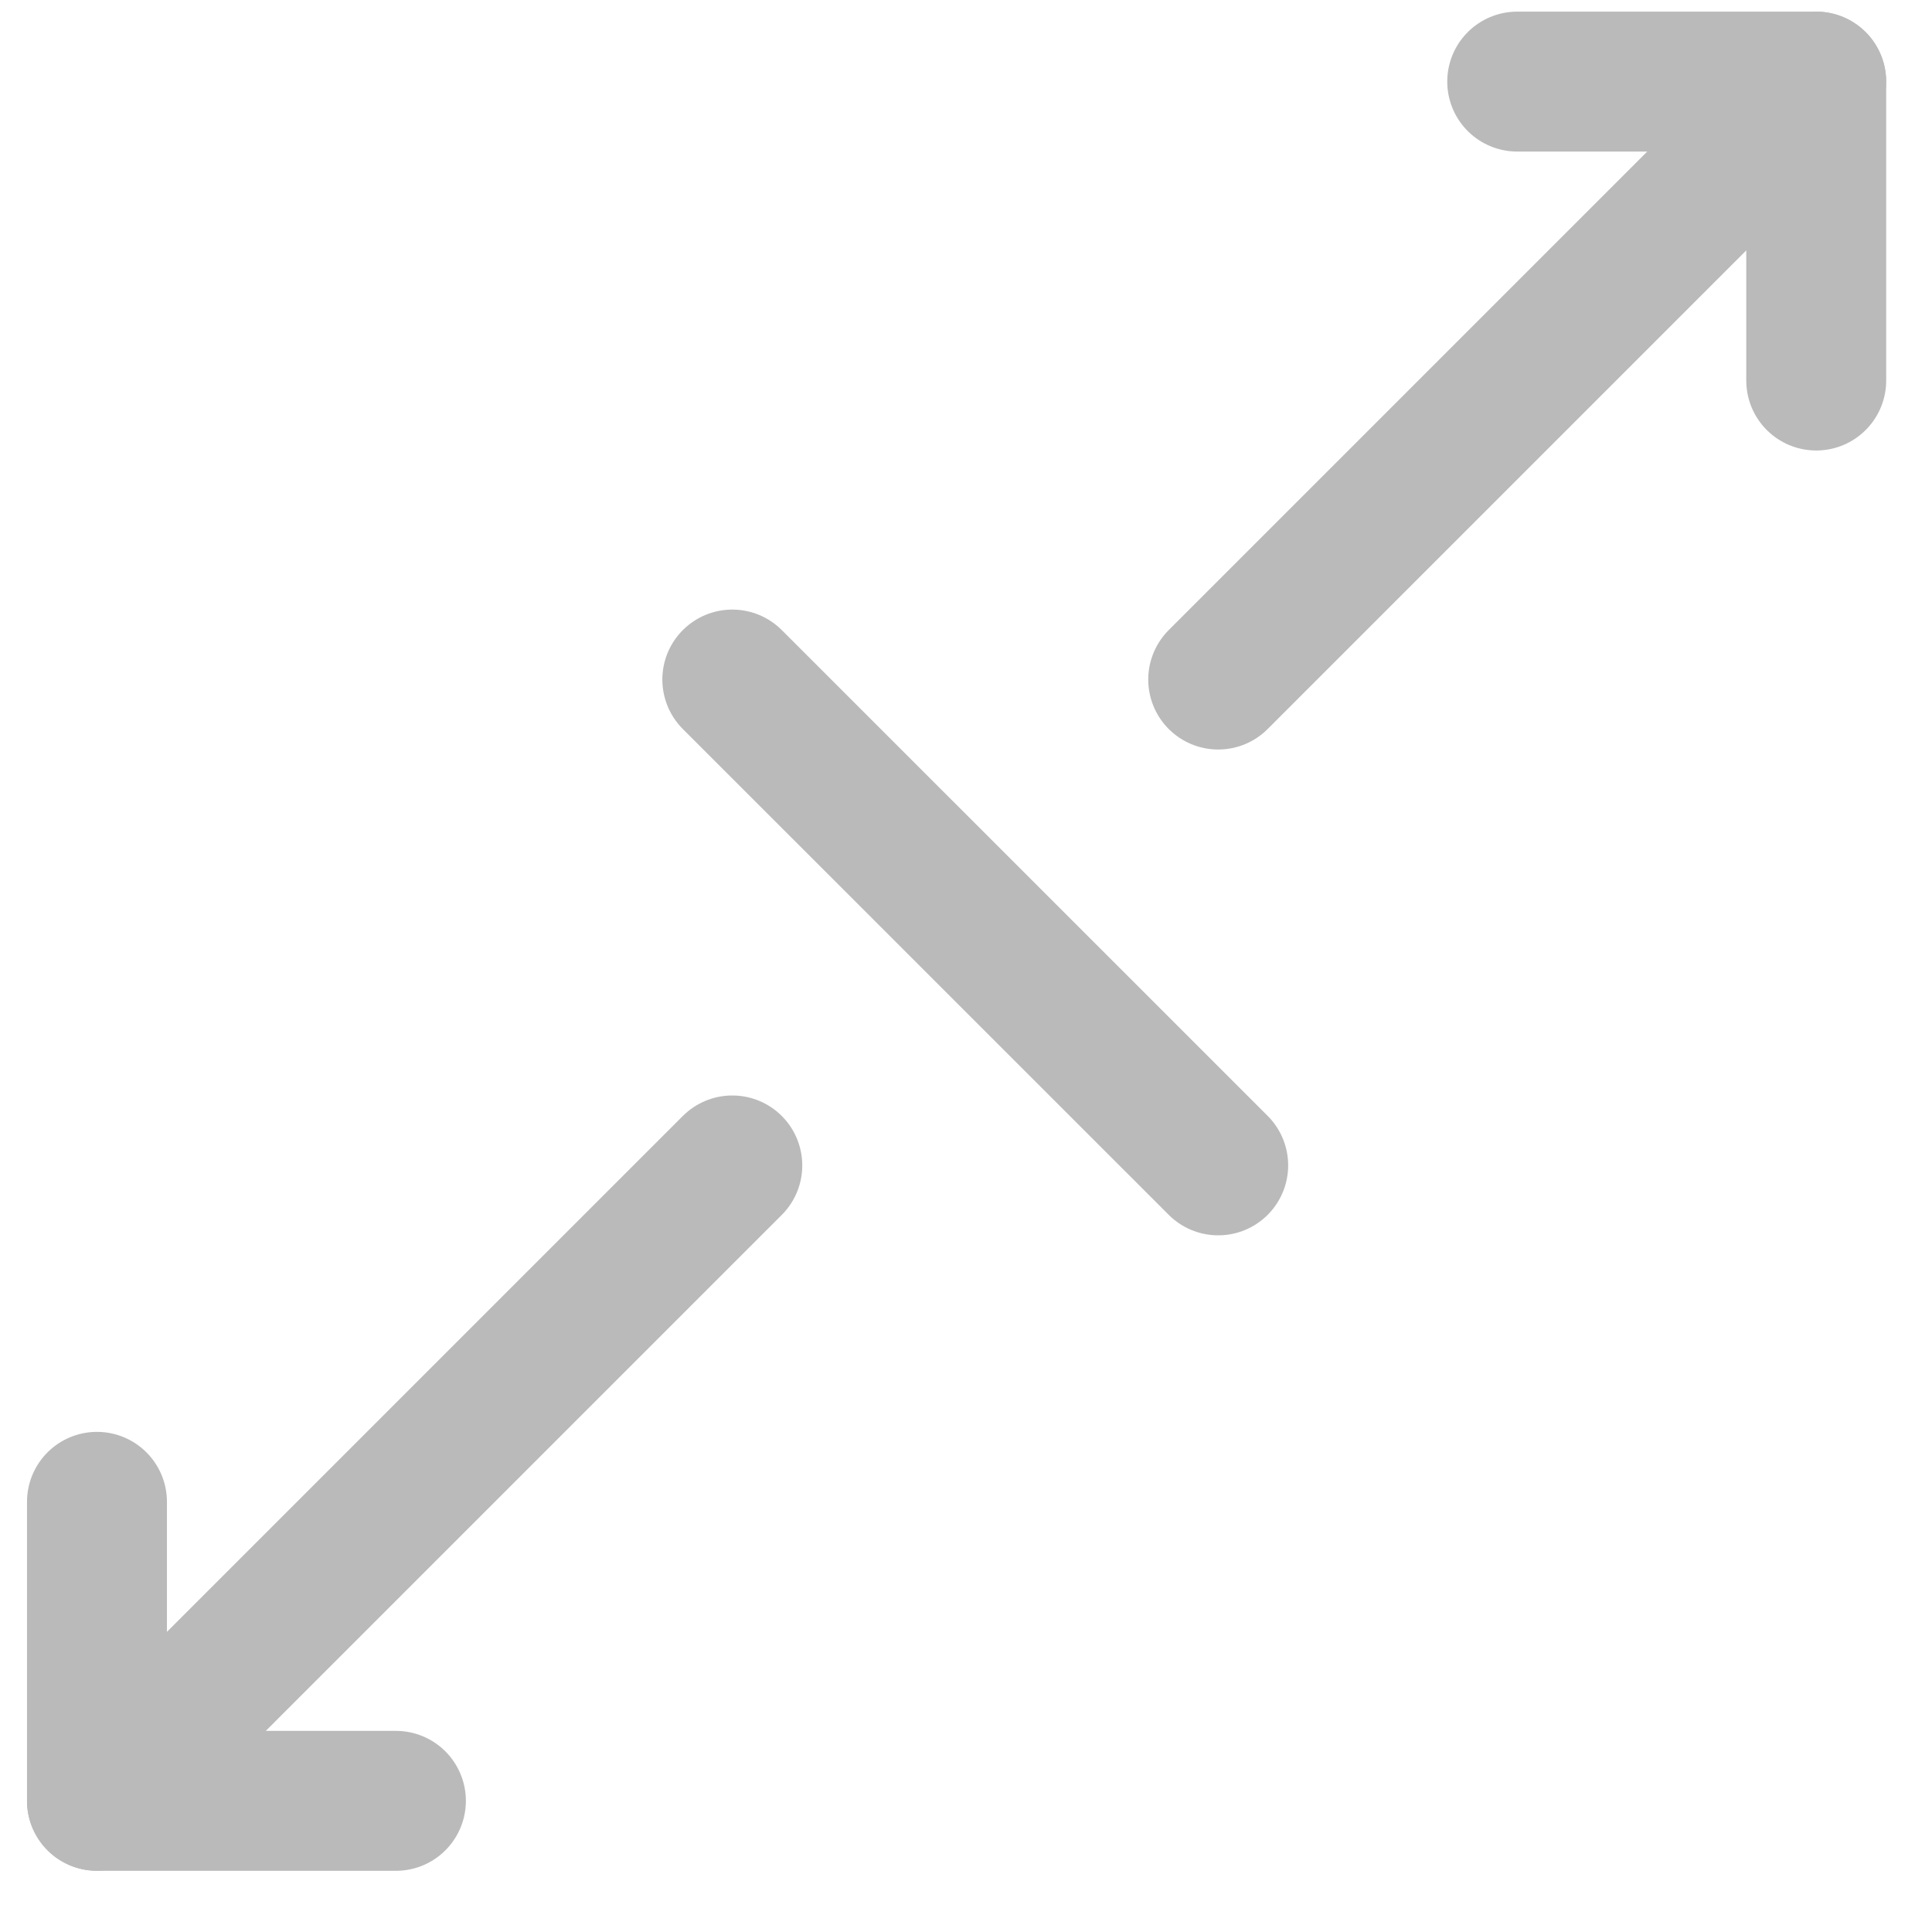
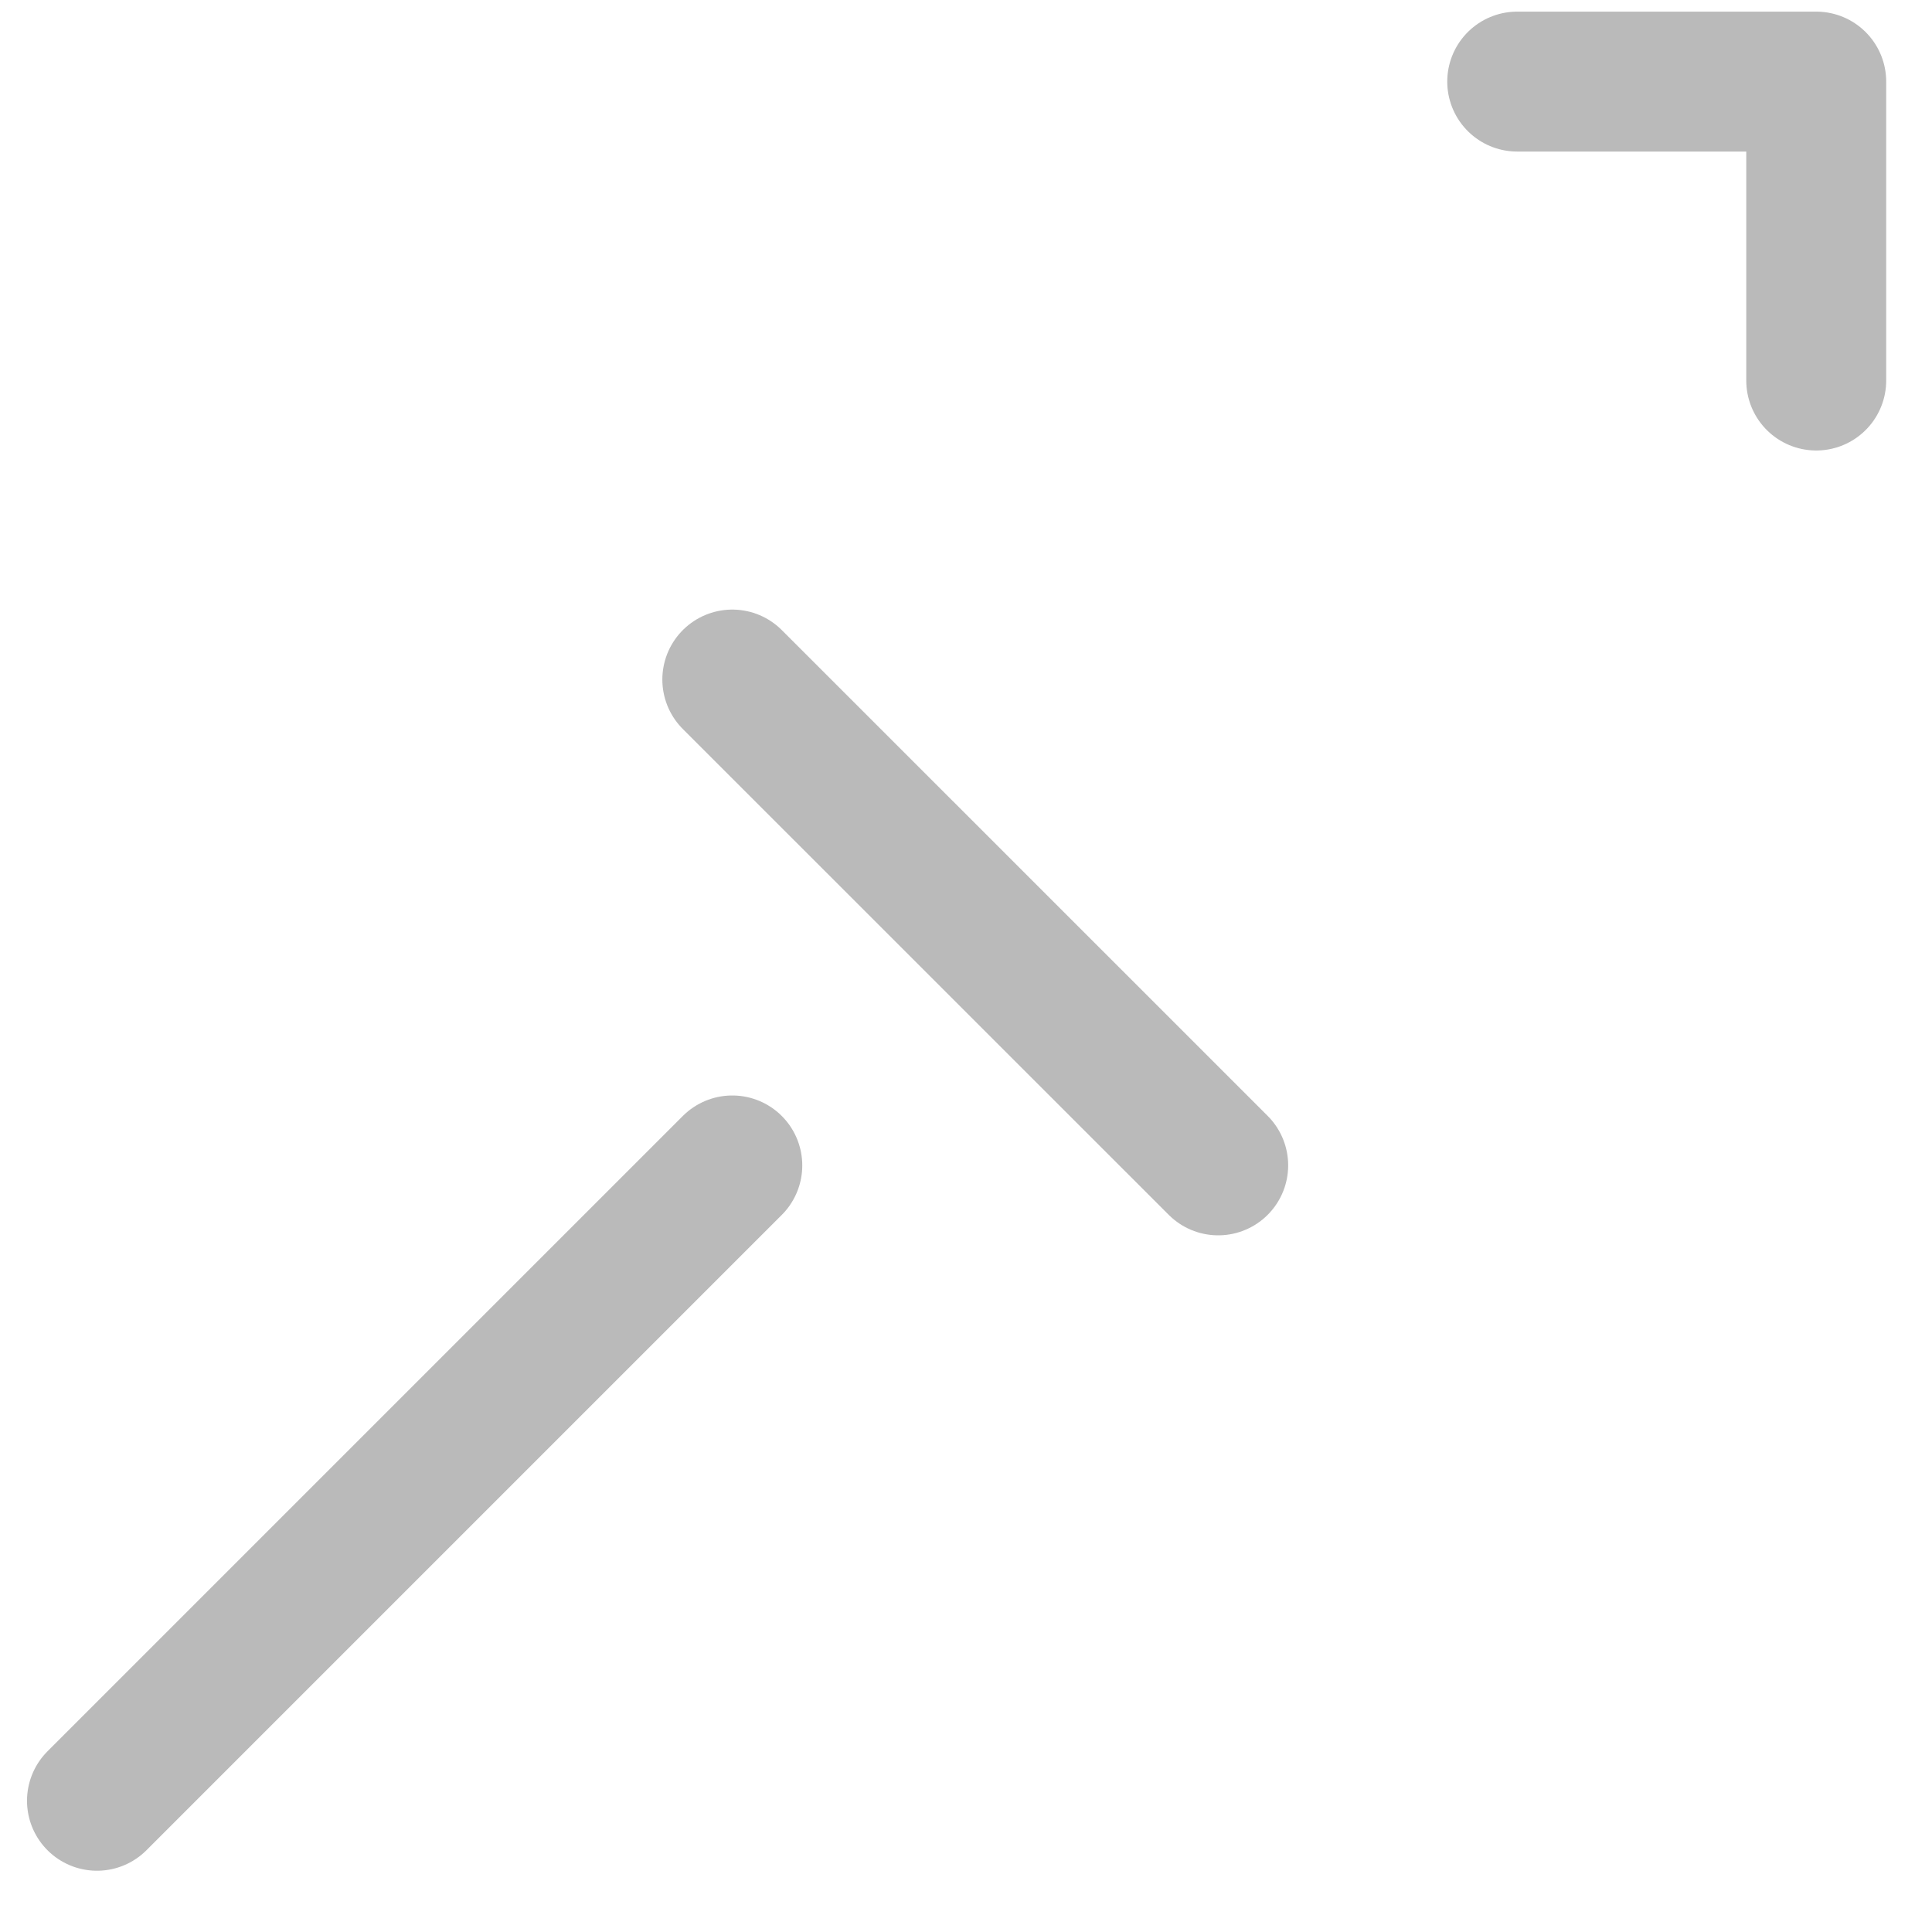
<svg xmlns="http://www.w3.org/2000/svg" width="26" height="26" viewBox="0 0 26 26" fill="none">
  <g opacity="0.3">
    <path d="M16.394 15.683L9.855 9.145" stroke="#161616" stroke-width="1.883" stroke-linecap="round" stroke-linejoin="round" />
    <path d="M1.305 24.234L9.855 15.684" stroke="#161616" stroke-width="1.883" stroke-linecap="round" stroke-linejoin="round" />
-     <path d="M1.305 20.211V24.235H5.328" stroke="#161616" stroke-width="1.883" stroke-linecap="round" stroke-linejoin="round" />
-     <path d="M24.441 1.098L16.394 9.145" stroke="#161616" stroke-width="1.883" stroke-linecap="round" stroke-linejoin="round" />
    <path d="M20.418 1.098H24.442V5.121" stroke="#161616" stroke-width="1.883" stroke-linecap="round" stroke-linejoin="round" />
  </g>
</svg>